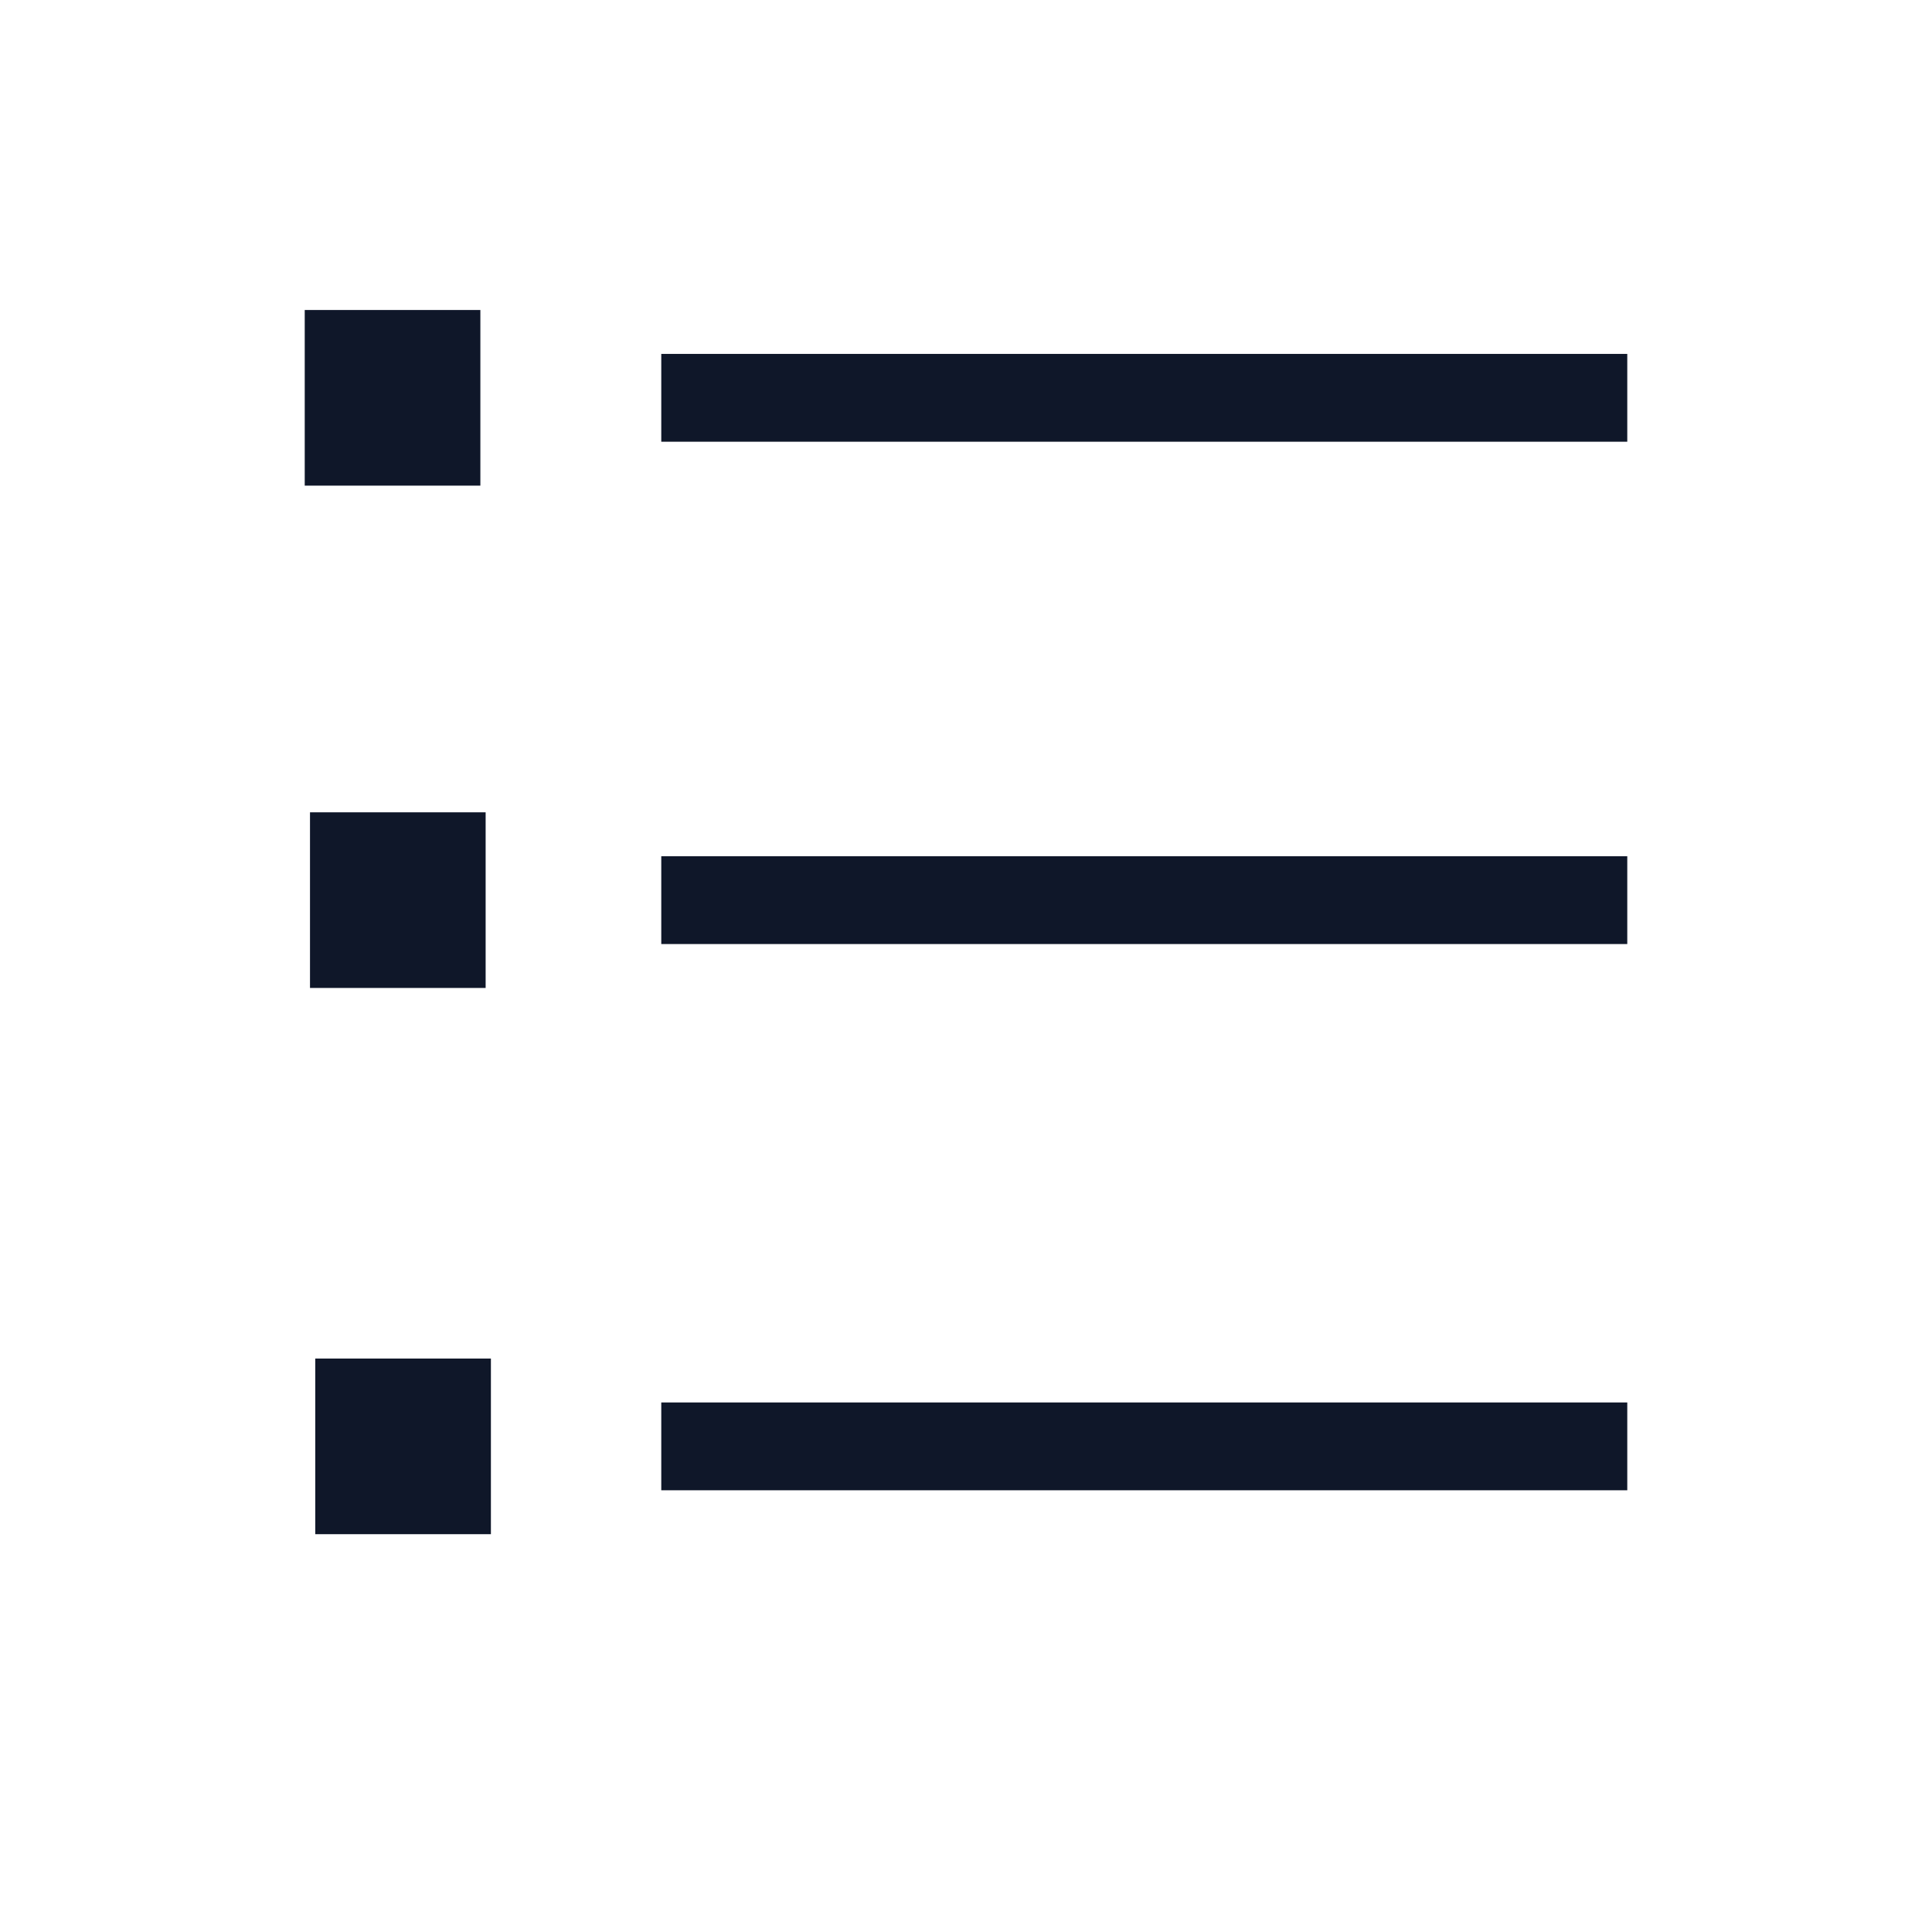
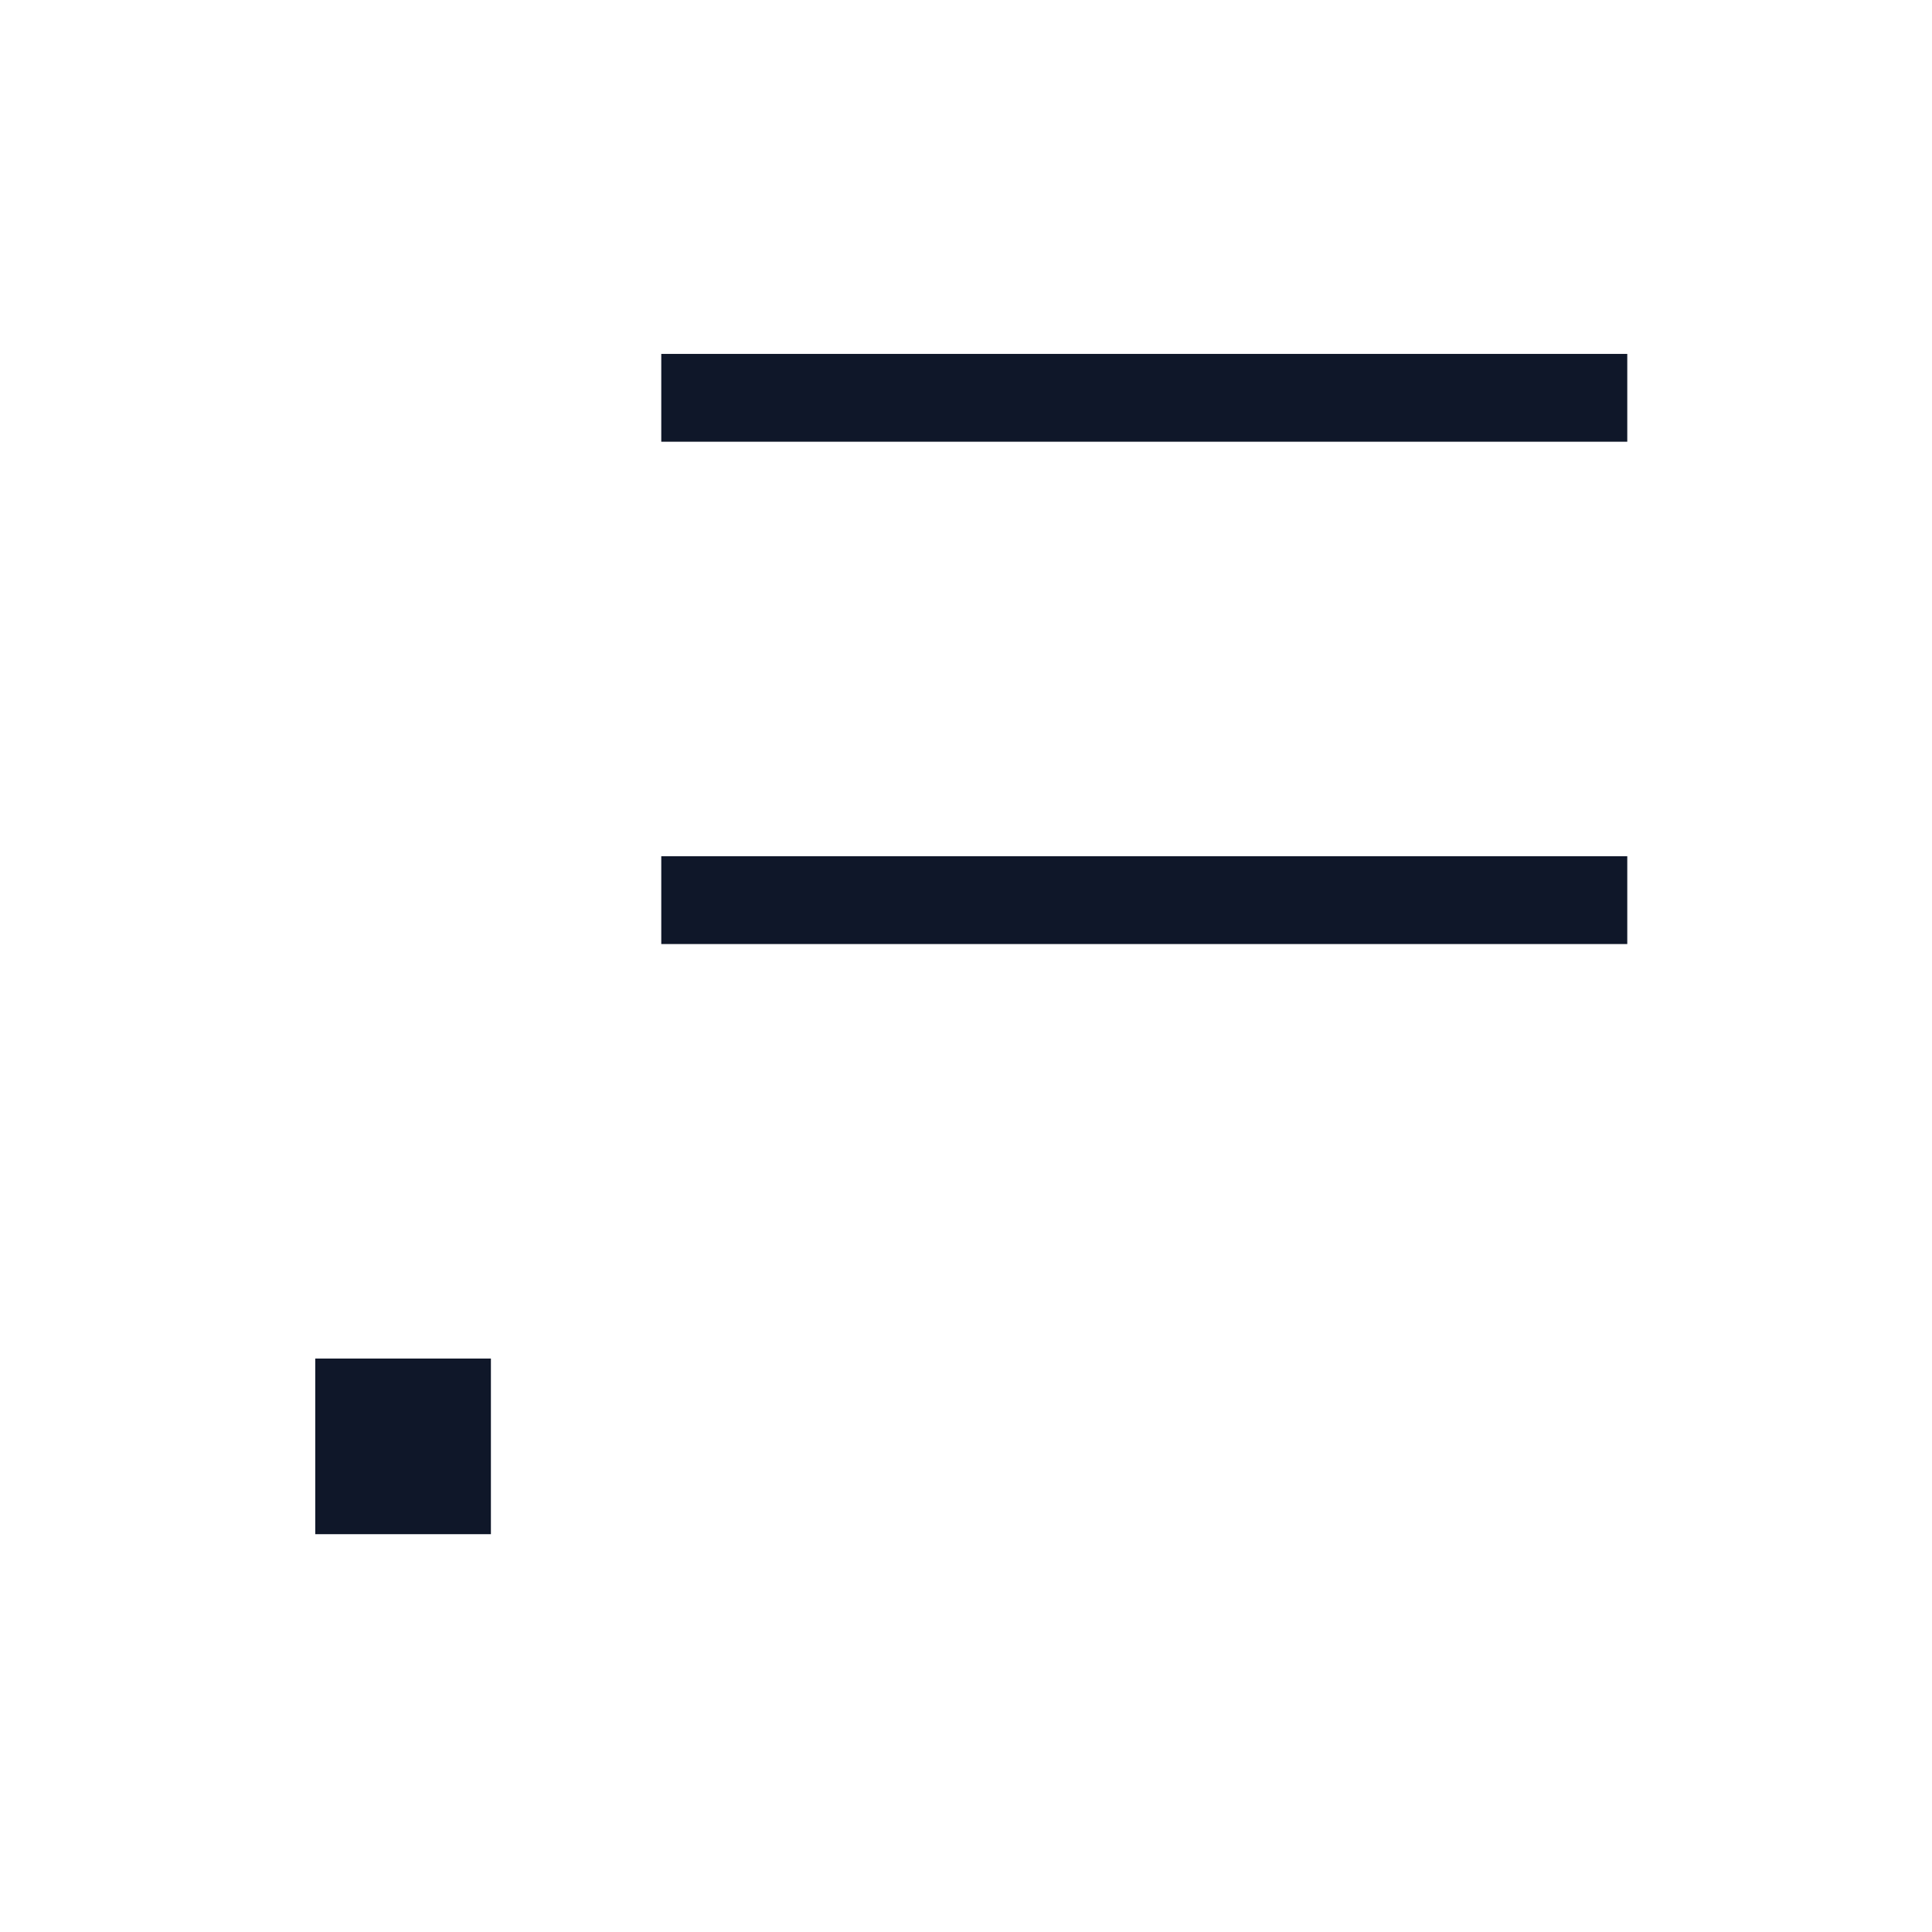
<svg xmlns="http://www.w3.org/2000/svg" viewBox="0 0 22 22">
  <defs>
    <style>.cls-1{fill:none;}.cls-2{fill:#0f1729;}</style>
  </defs>
  <title>Asset 37</title>
  <g id="Layer_2" data-name="Layer 2">
    <g id="Layer_1-2" data-name="Layer 1">
-       <rect class="cls-1" width="22" height="22" />
      <rect class="cls-2" x="7.53" y="4.03" width="11" height="1" />
-       <rect class="cls-2" x="3.47" y="3.53" width="2" height="2" />
-       <rect class="cls-2" x="3.53" y="9.25" width="2" height="2" />
      <rect class="cls-2" x="3.59" y="15.47" width="2" height="2" />
      <rect class="cls-2" x="7.53" y="9.75" width="11" height="1" />
-       <rect class="cls-2" x="7.53" y="15.97" width="11" height="1" />
    </g>
  </g>
</svg>